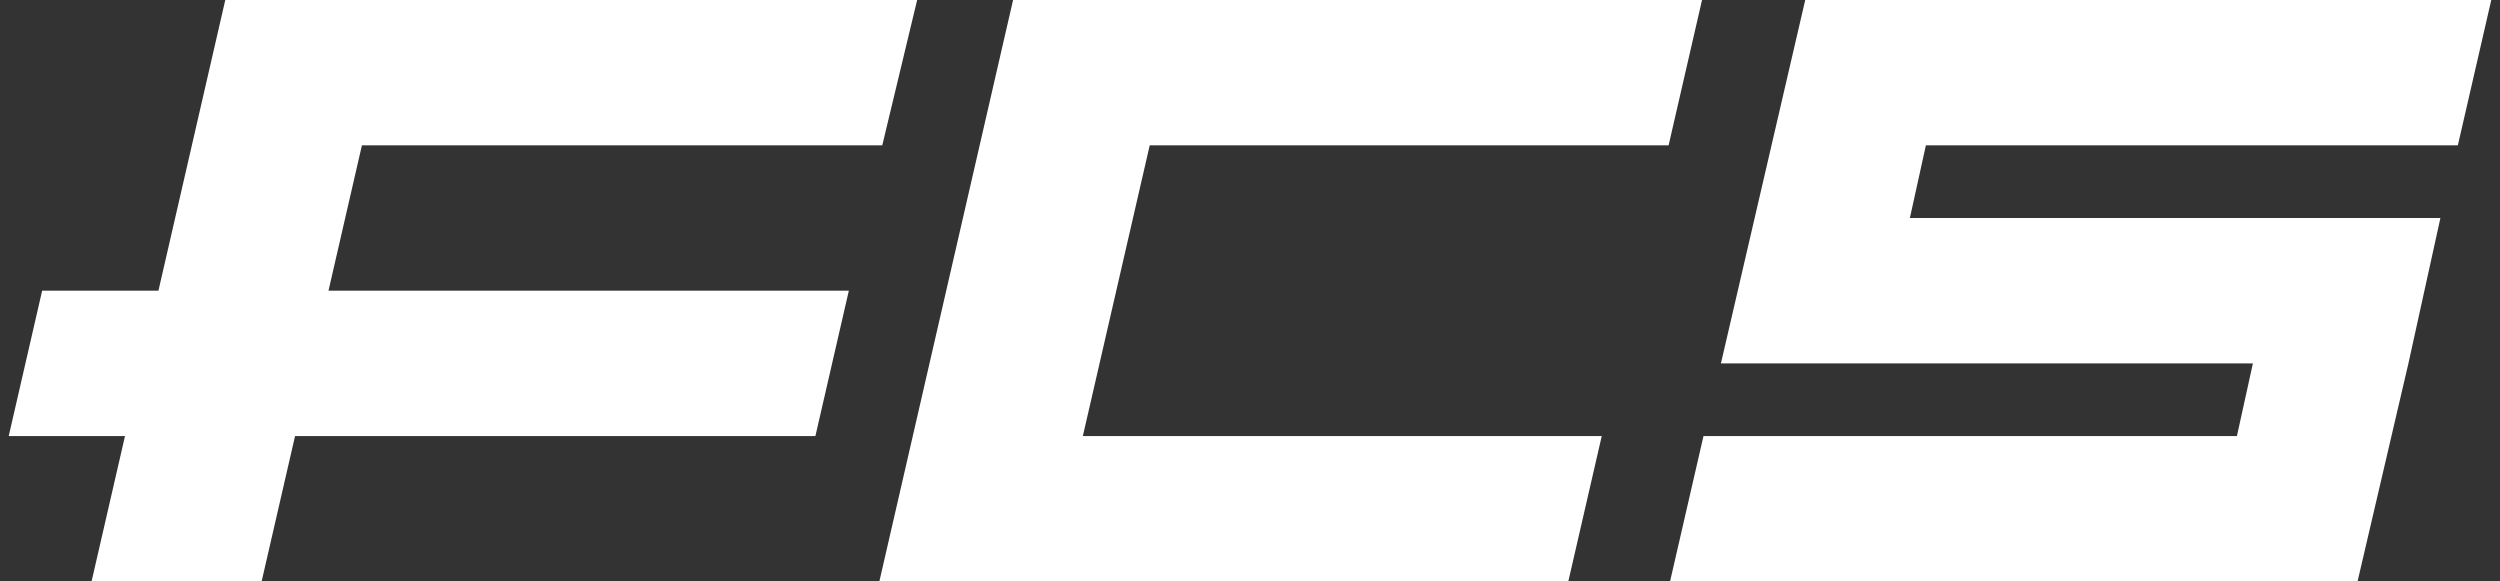
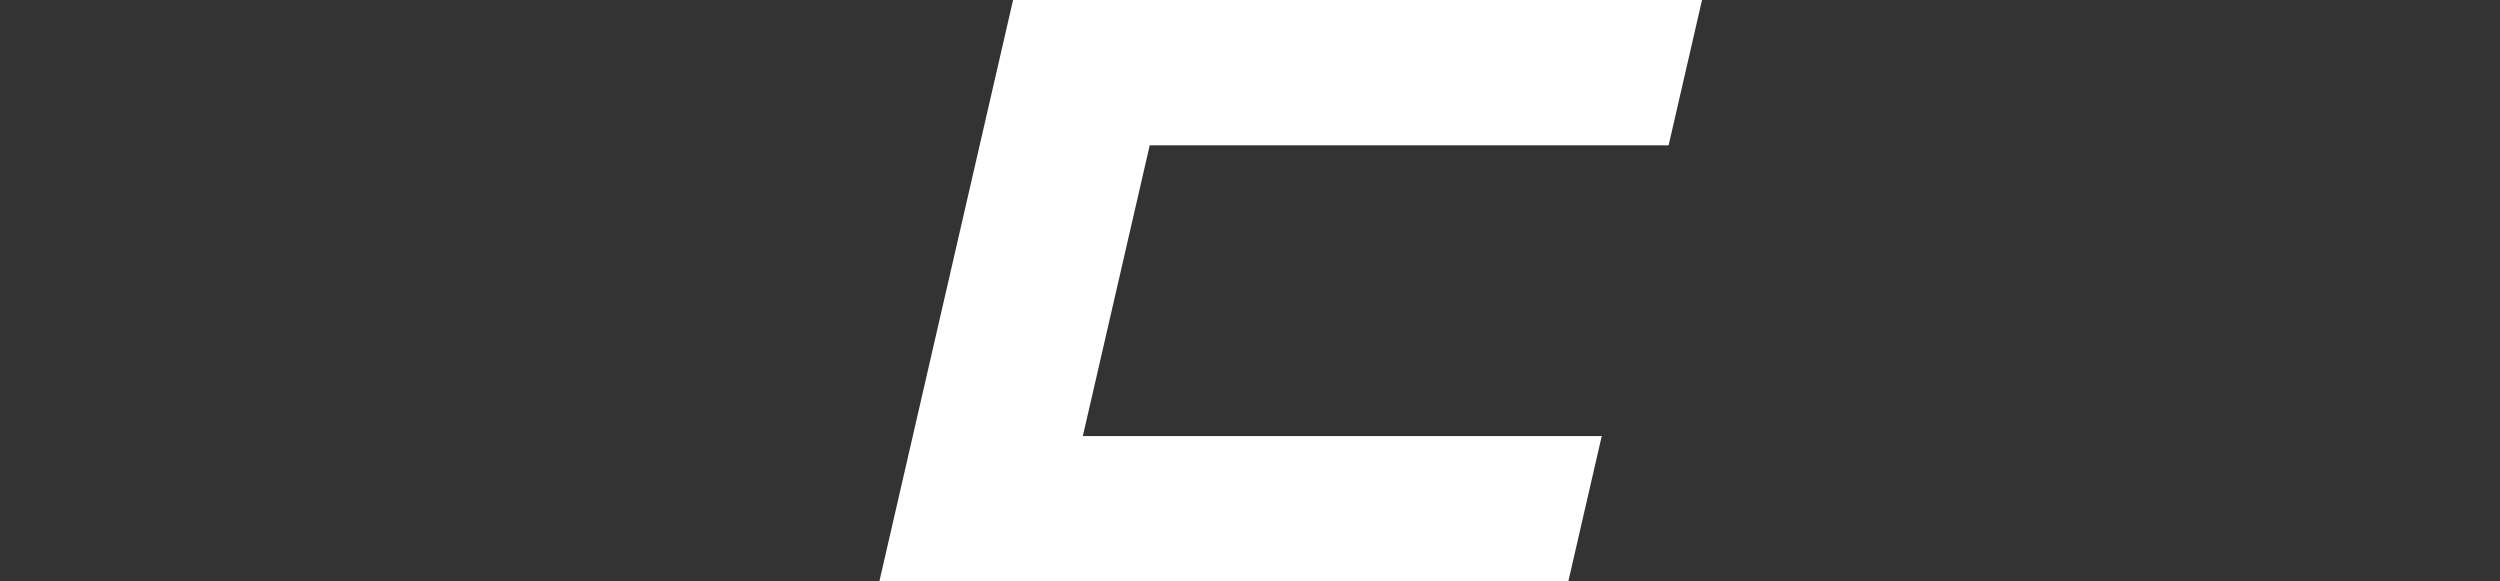
<svg xmlns="http://www.w3.org/2000/svg" version="1.1" id="圖層_1" x="0px" y="0px" viewBox="0 0 172 40" style="enable-background:new 0 0 172 40;" xml:space="preserve">
  <rect x="0" y="0" width="172" height="40" fill="#333333" stroke="none" />
  <style type="text/css">
	.st0{fill:#FFFFFF;}
</style>
  <g>
-     <polygon class="st0" points="24.9,10 60.7,10 63.1,0 15.5,0 10.9,20 2.9,20 0.6,30 8.6,30 6.3,40 18,40 20.3,30 56.1,30 58.4,20    22.6,20  " />
    <polygon class="st0" points="114.8,10 117.1,0 69.7,0 60.5,40 107.9,40 110.2,30 74.5,30 79.1,10  " />
-     <polygon class="st0" points="169.1,10 171.4,0 124.2,0 118.4,25 155,25 153.9,30 117.2,30 114.9,40 162.2,40 165.7,25 167.9,15    131.4,15 132.5,10  " />
  </g>
</svg>